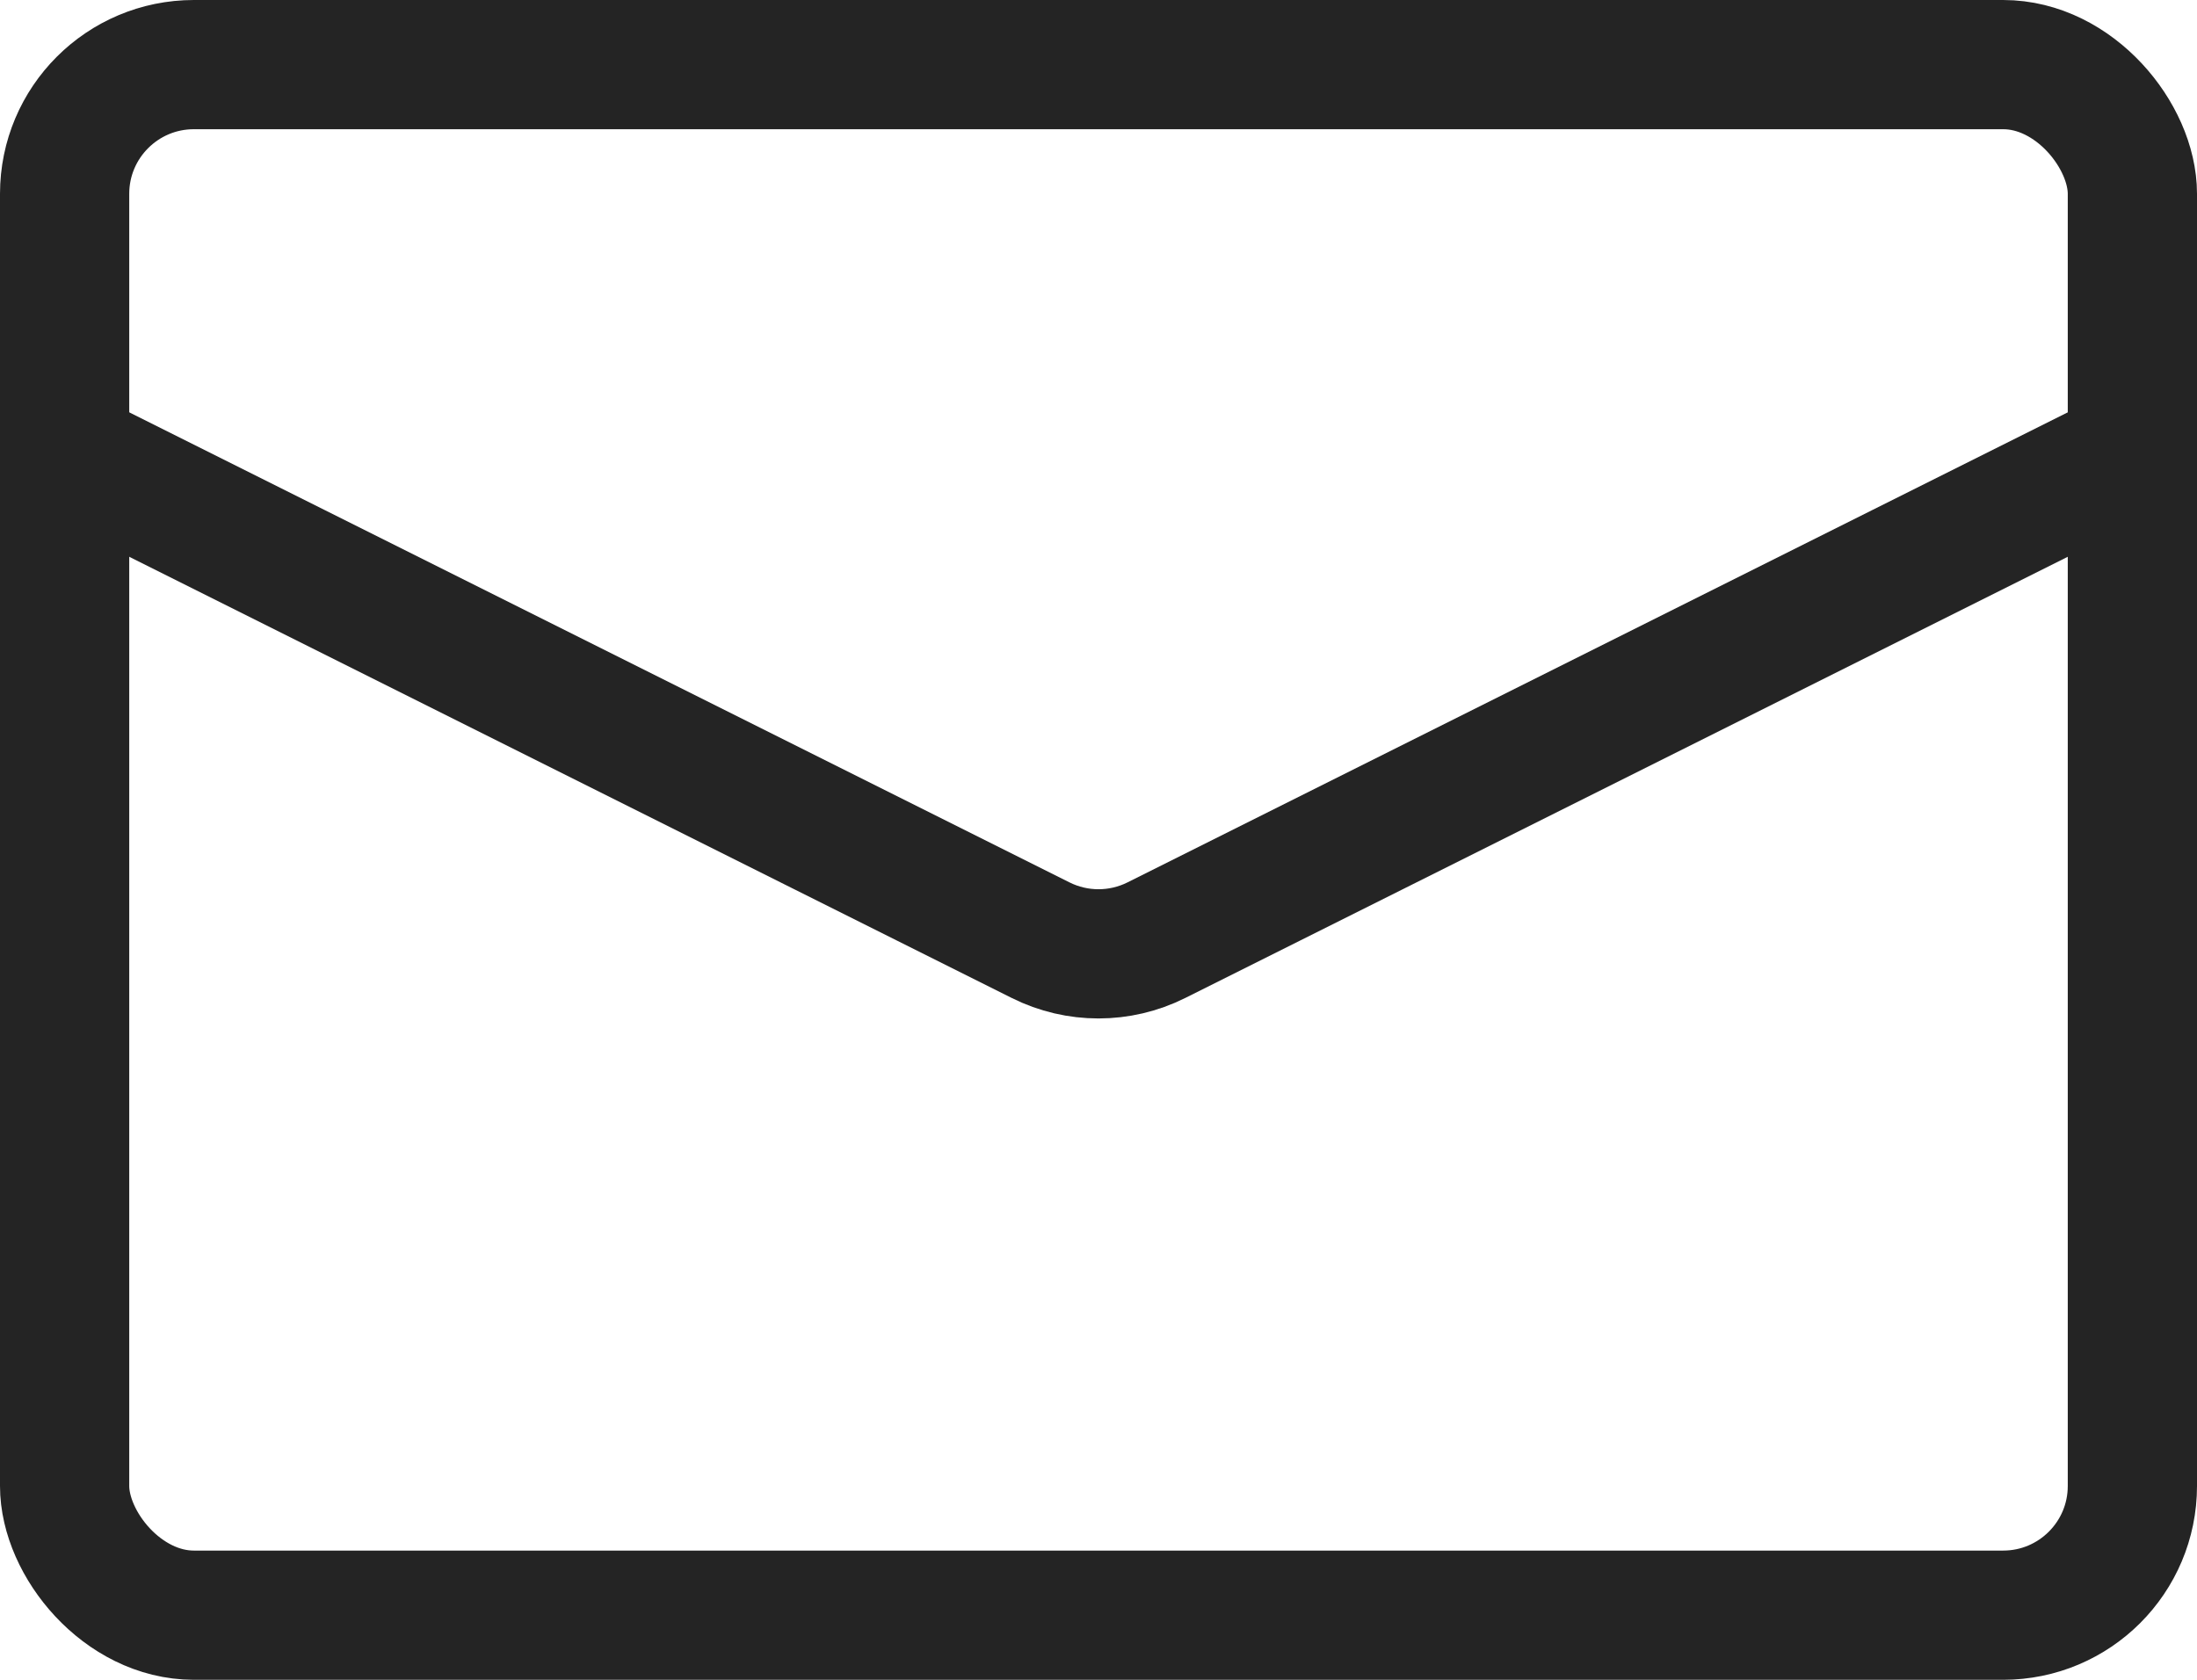
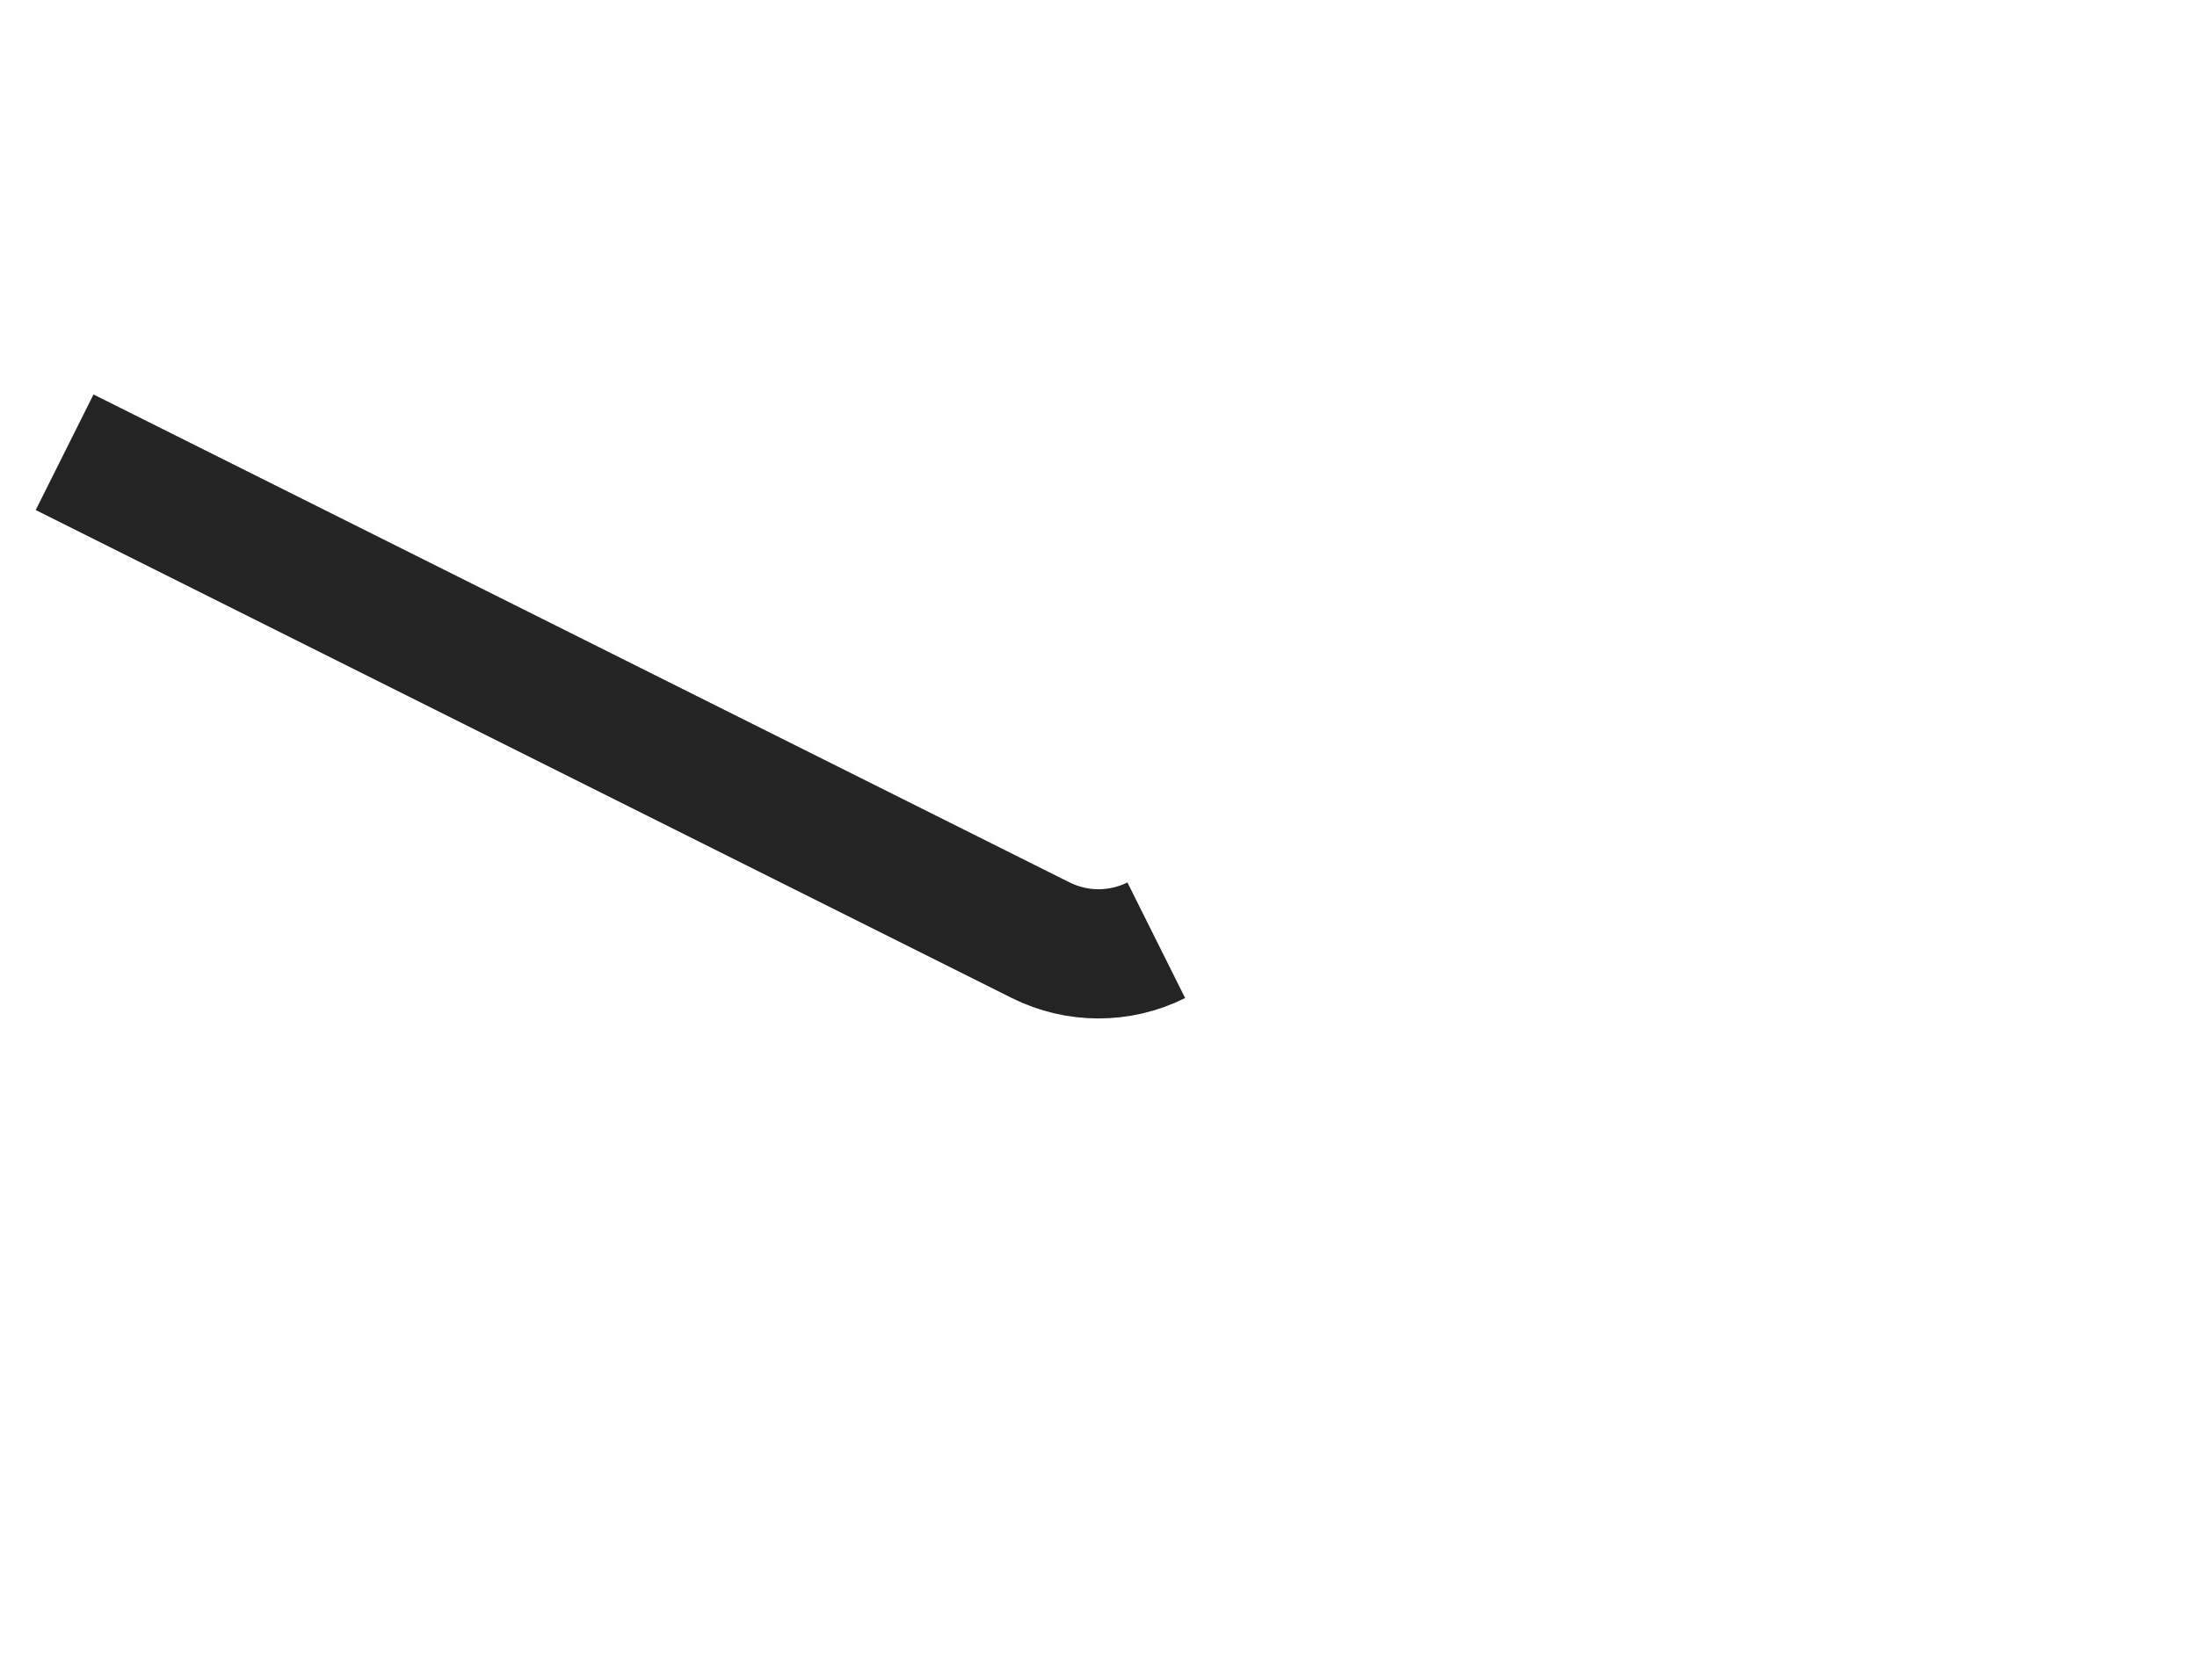
<svg xmlns="http://www.w3.org/2000/svg" width="34" height="26" viewBox="0 0 34 26" fill="none">
-   <rect x="1" y="1" width="32" height="24" rx="2" stroke="#242424" stroke-width="2" />
-   <path d="M1 7L16.106 14.553C16.669 14.834 17.331 14.834 17.894 14.553L33 7" stroke="#242424" stroke-width="2" />
+   <path d="M1 7L16.106 14.553C16.669 14.834 17.331 14.834 17.894 14.553" stroke="#242424" stroke-width="2" />
</svg>